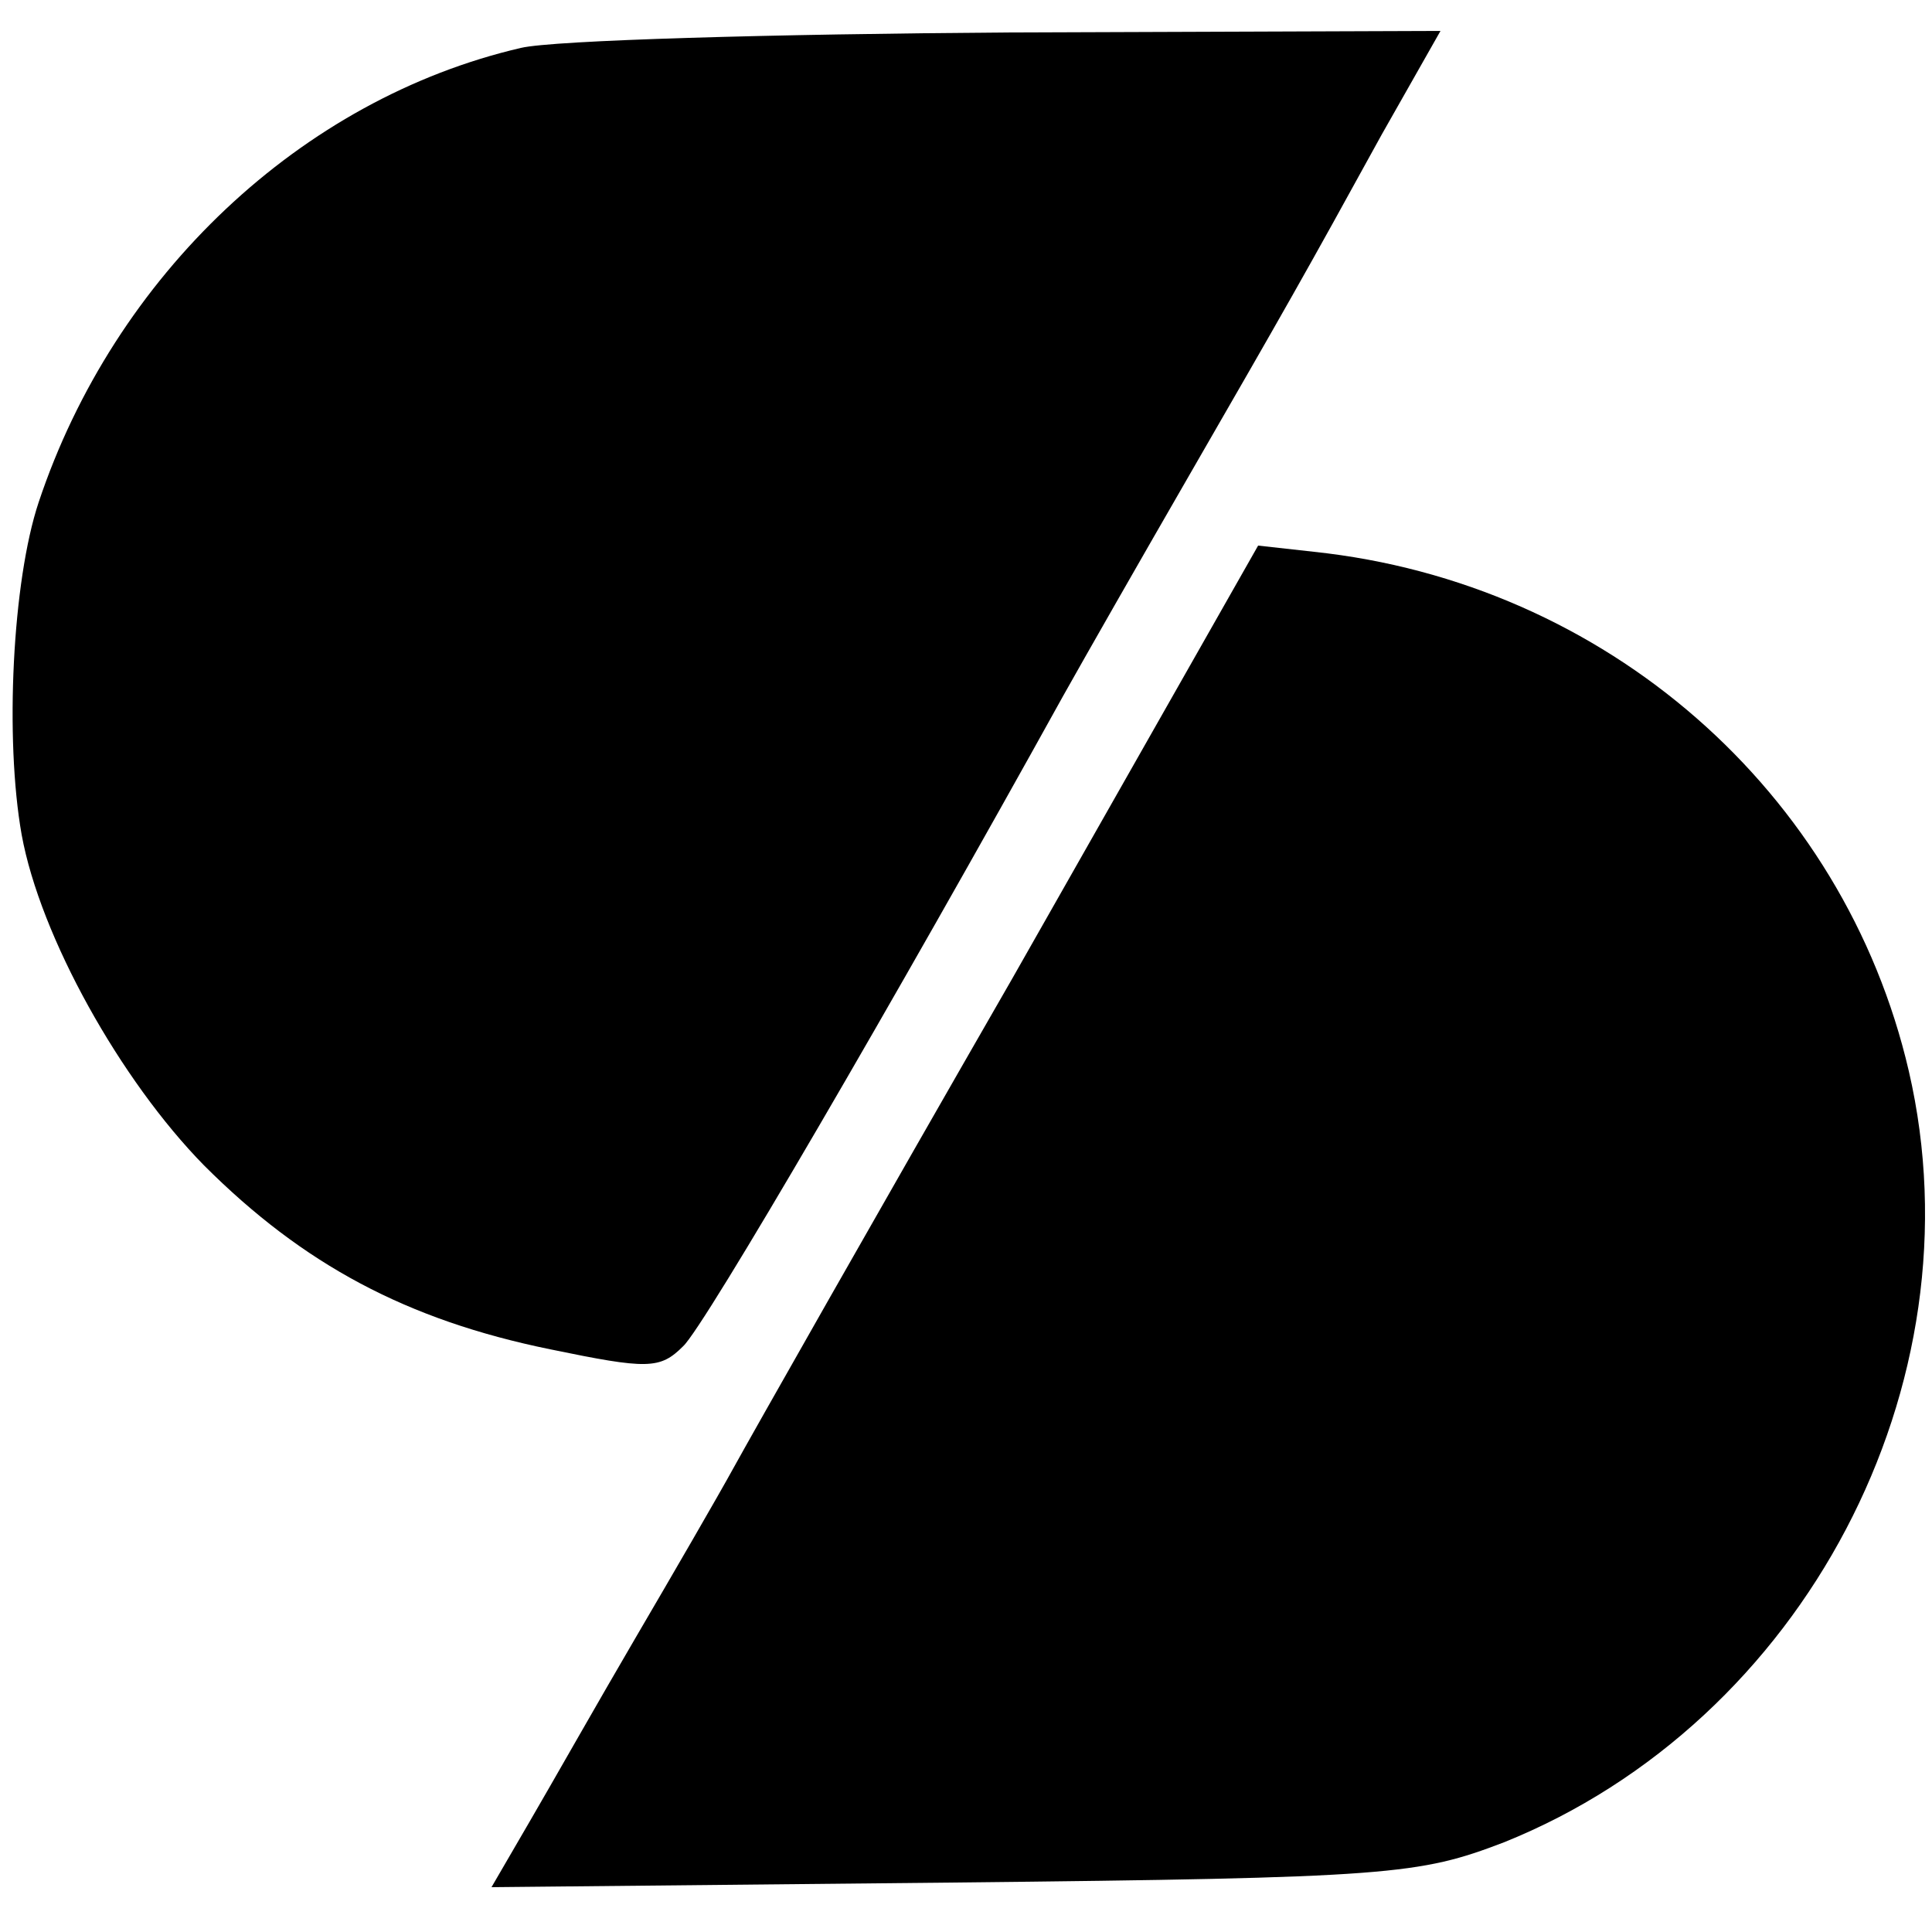
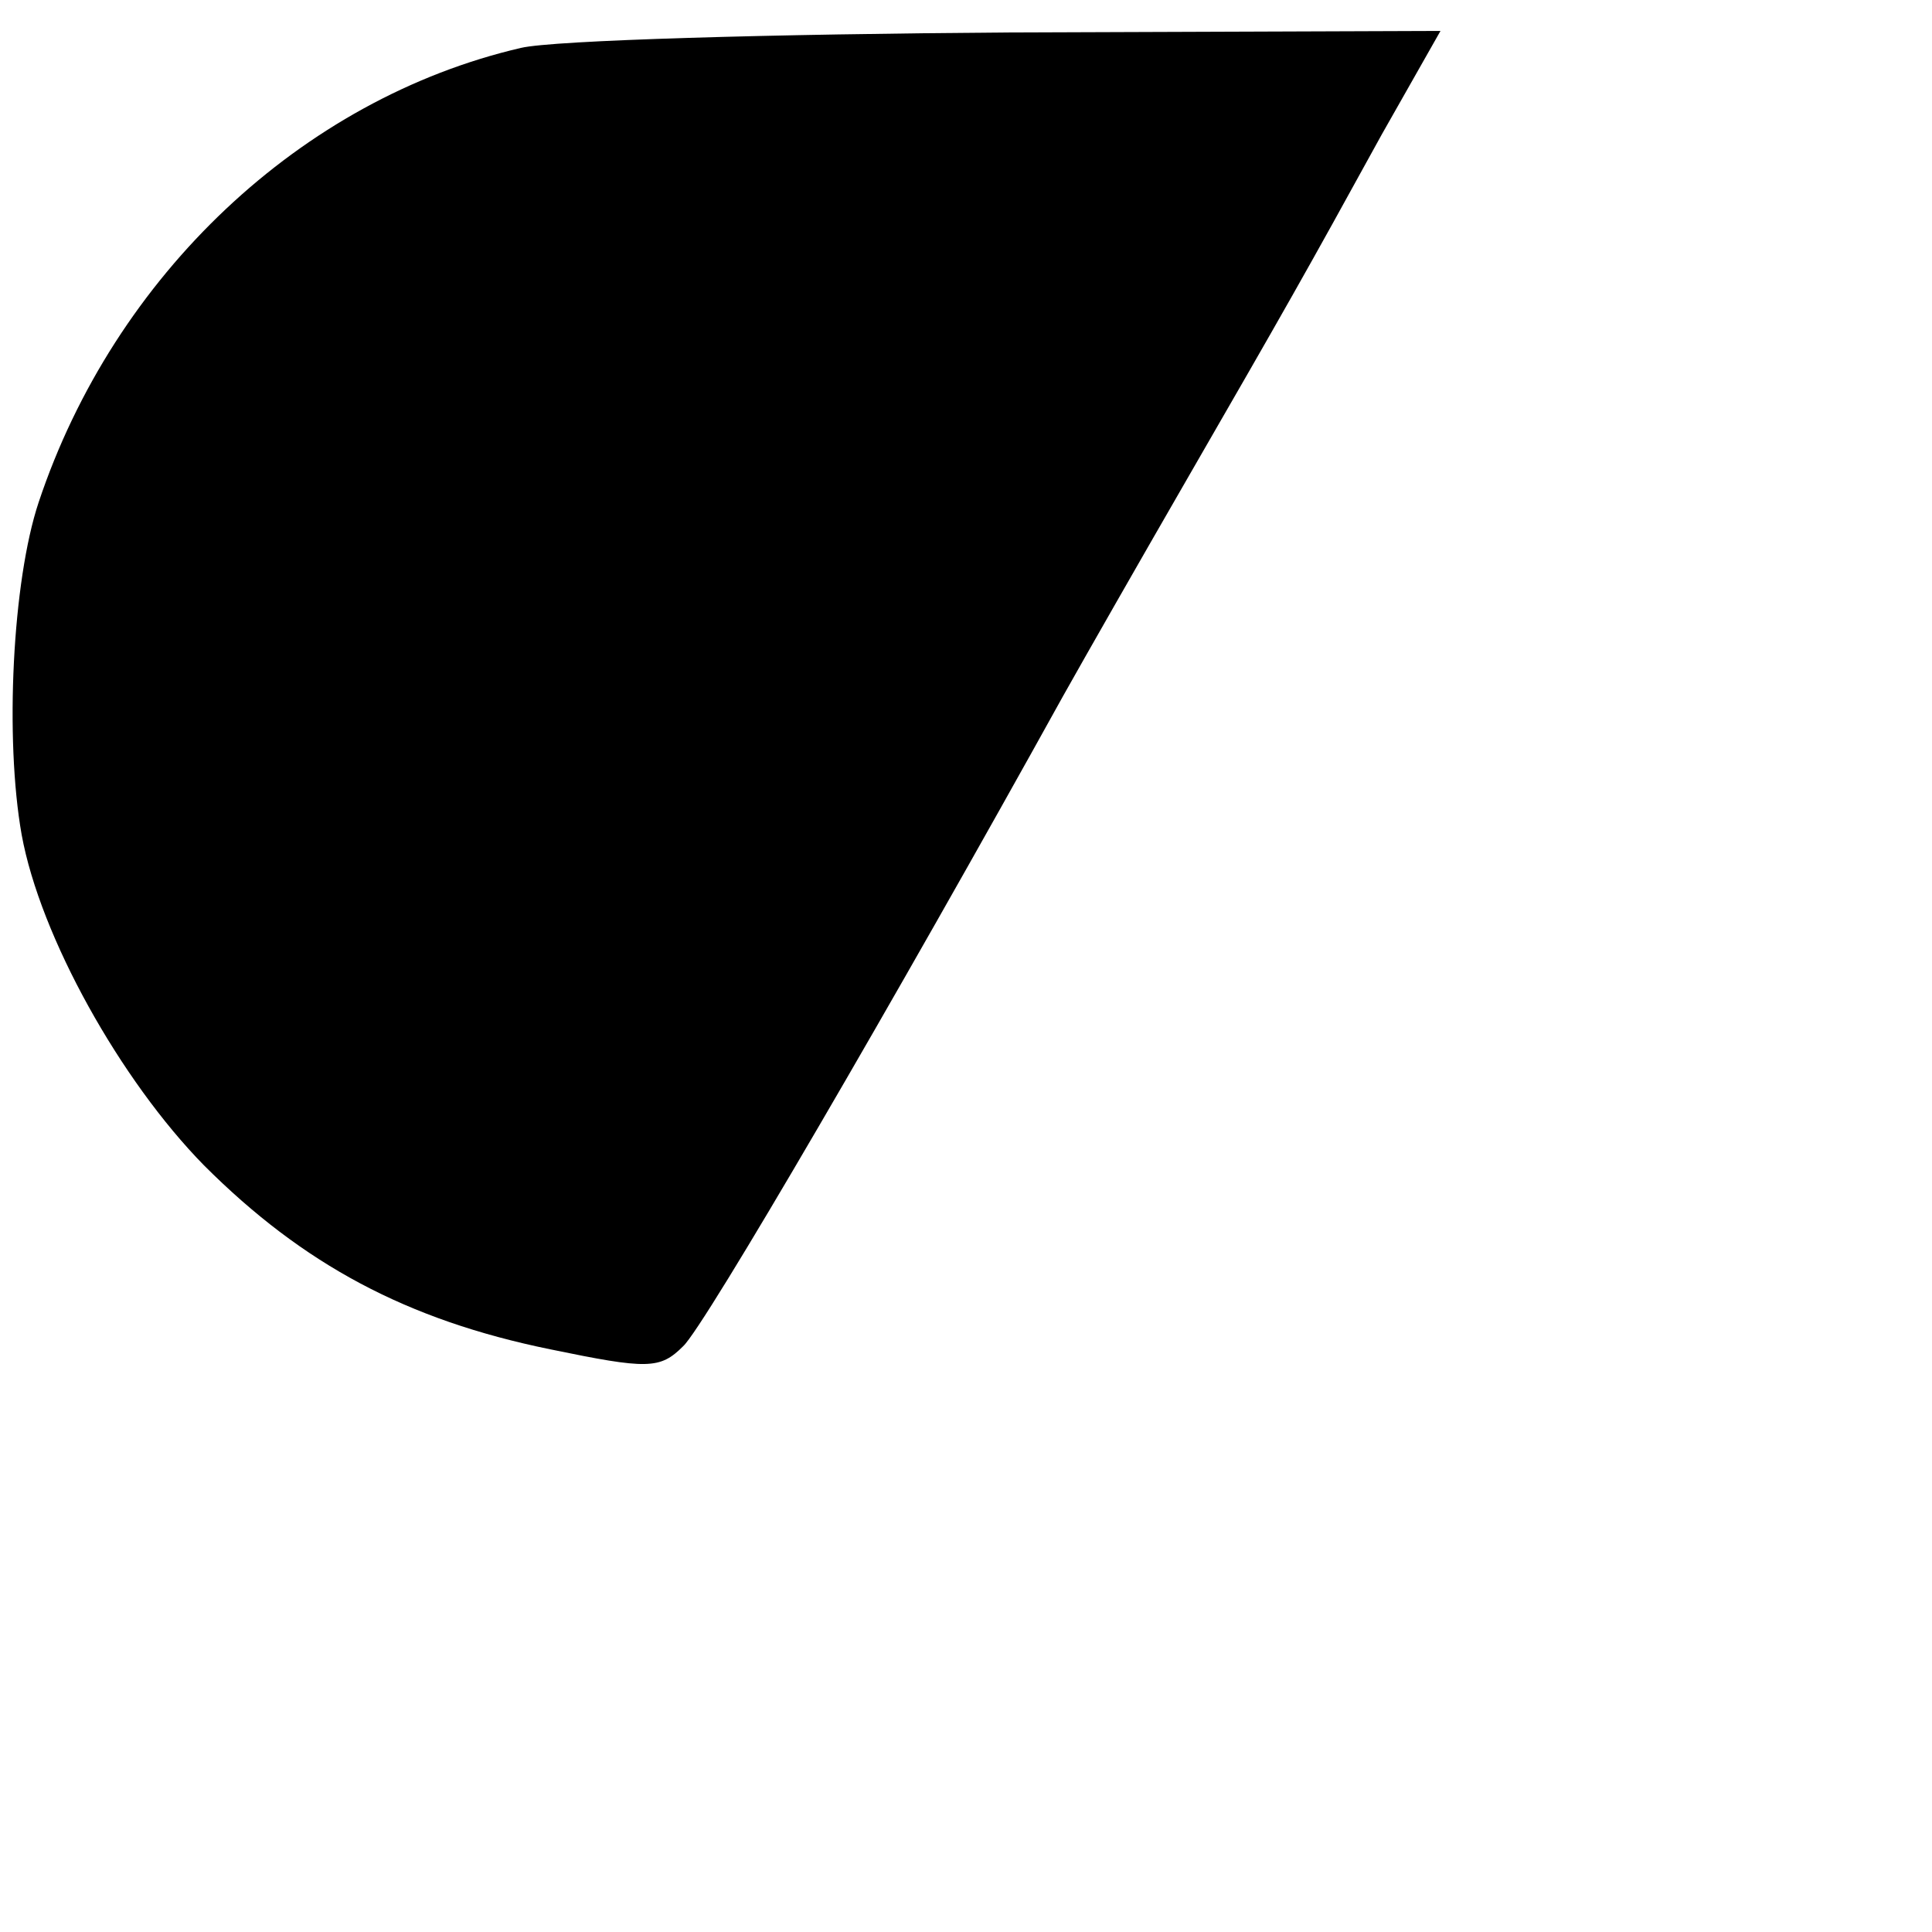
<svg xmlns="http://www.w3.org/2000/svg" version="1.0" width="125pt" height="125pt" viewBox="0 0 125 125" preserveAspectRatio="xMidYMid meet">
  <g transform="translate(0,125) scale(0.1,-0.1)" fill="#000000" stroke="none">
    <path d="M337 1219 c-142 -33 -263 -147 -312 -294 -17 -51 -22 -153 -11 -215 12 -66 64 -159 118 -214 64 -64 131 -100 224 -119 63 -13 71 -13 86 2 14 13 138 226 246 421 14 25 50 88 80 140 64 111 76 132 126 223 l38 67 -279 -1 c-153 -1 -295 -5 -316 -10z" />
-     <path d="M655 617 c-88 -153 -169 -296 -180 -316 -11 -20 -40 -70 -64 -111 -24 -41 -54 -94 -68 -118 l-25 -43 299 3 c283 3 301 5 356 26 194 78 309 296 262 499 -42 181 -196 316 -385 336 l-36 4 -159 -280z" />
  </g>
</svg>